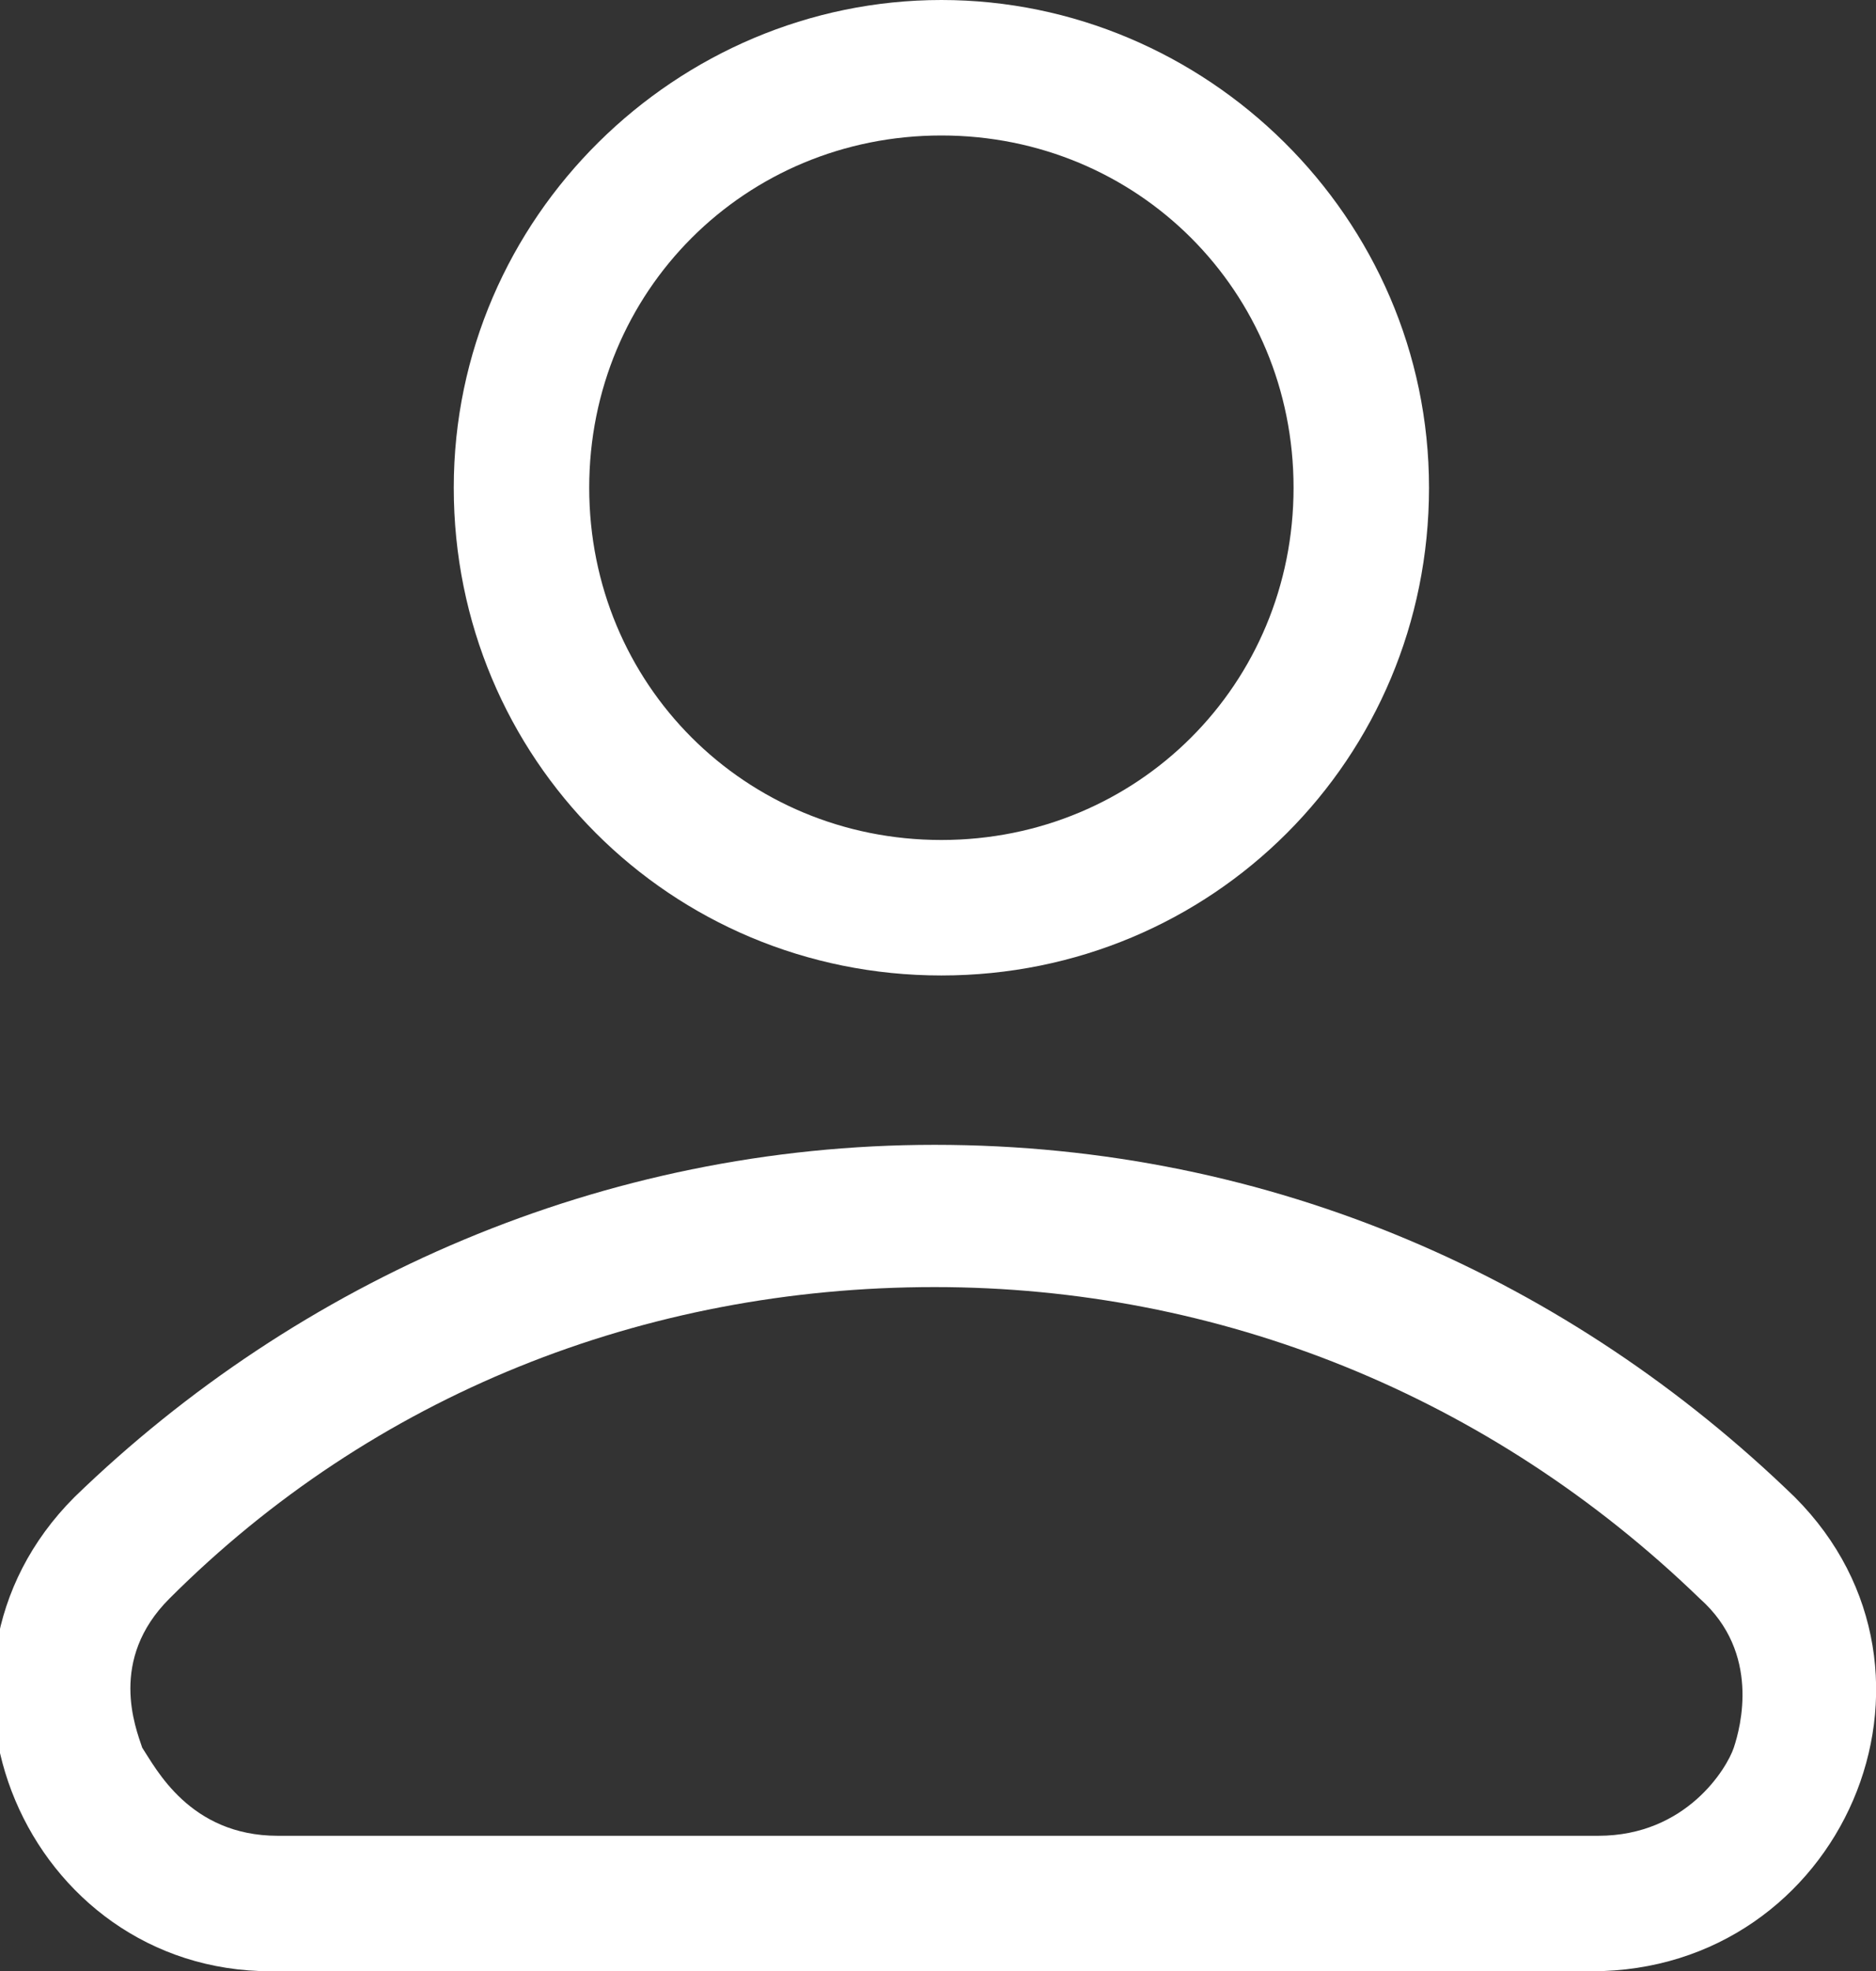
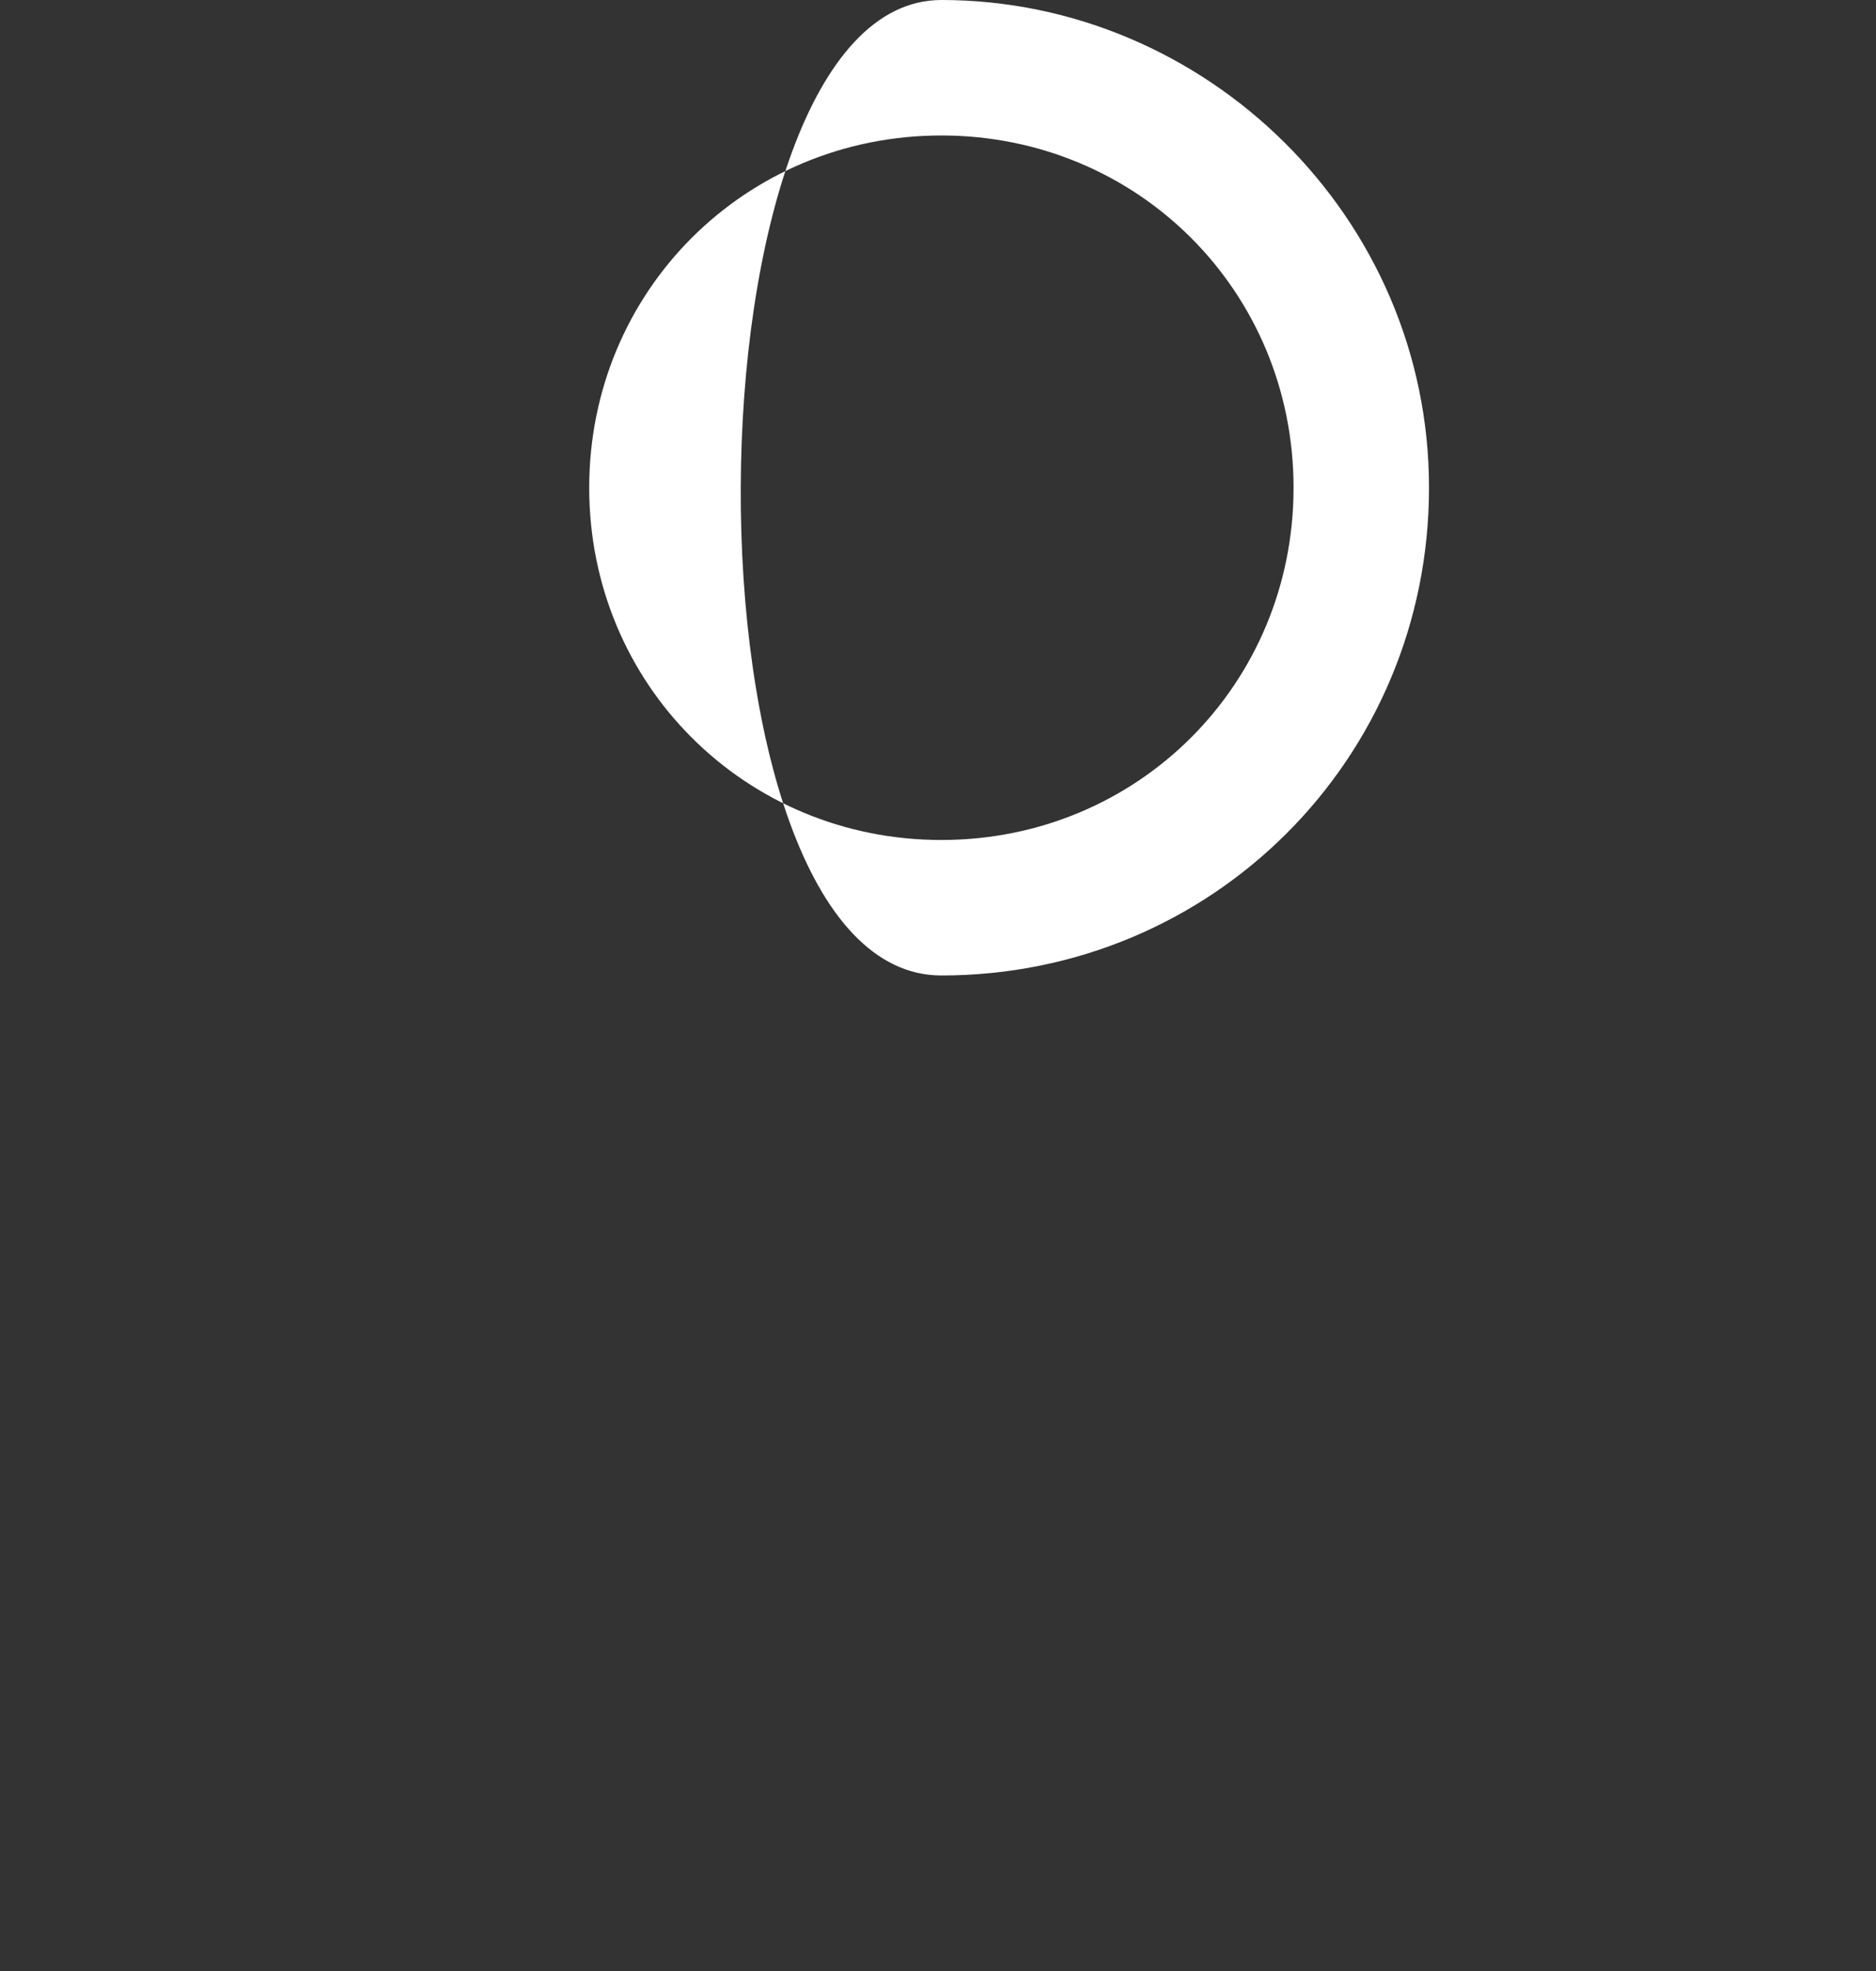
<svg xmlns="http://www.w3.org/2000/svg" id="Слой_1" x="0px" y="0px" viewBox="0 0 27.7 29.1" style="enable-background:new 0 0 27.7 29.1;" xml:space="preserve">
  <rect x="0" y="0" width="27.7" height="29.1" fill="#333333" stroke="none" />
  <style type="text/css"> .st0{fill:#FFFFFF;} </style>
  <g>
-     <path class="st0" d="M13.9,14.4c4,0,7.2-3.2,7.2-7.2S17.8,0,13.9,0S6.7,3.2,6.7,7.2S9.9,14.4,13.9,14.4z M13.9,2 c2.9,0,5.2,2.3,5.2,5.2s-2.3,5.2-5.2,5.2s-5.2-2.3-5.2-5.2S11,2,13.9,2z" />
-     <path class="st0" d="M26.5,22.1c-3.3-3.2-7.7-5.2-12.7-5.2c-4.9,0-9.4,2-12.7,5.2c-2.6,2.6-0.7,7,2.9,7h19.5 C27.2,29.1,29.1,24.7,26.5,22.1z M25.6,25.8c-0.1,0.3-0.7,1.3-2,1.3H4.1c-1.3,0-1.8-1-2-1.3c-0.1-0.3-0.5-1.3,0.4-2.2 c3-3,7-4.6,11.3-4.6c4.2,0,8.2,1.6,11.3,4.6C26,24.4,25.7,25.5,25.6,25.8z" />
+     <path class="st0" d="M13.9,14.4c4,0,7.2-3.2,7.2-7.2S17.8,0,13.9,0S9.9,14.4,13.9,14.4z M13.9,2 c2.9,0,5.2,2.3,5.2,5.2s-2.3,5.2-5.2,5.2s-5.2-2.3-5.2-5.2S11,2,13.9,2z" />
  </g>
</svg>